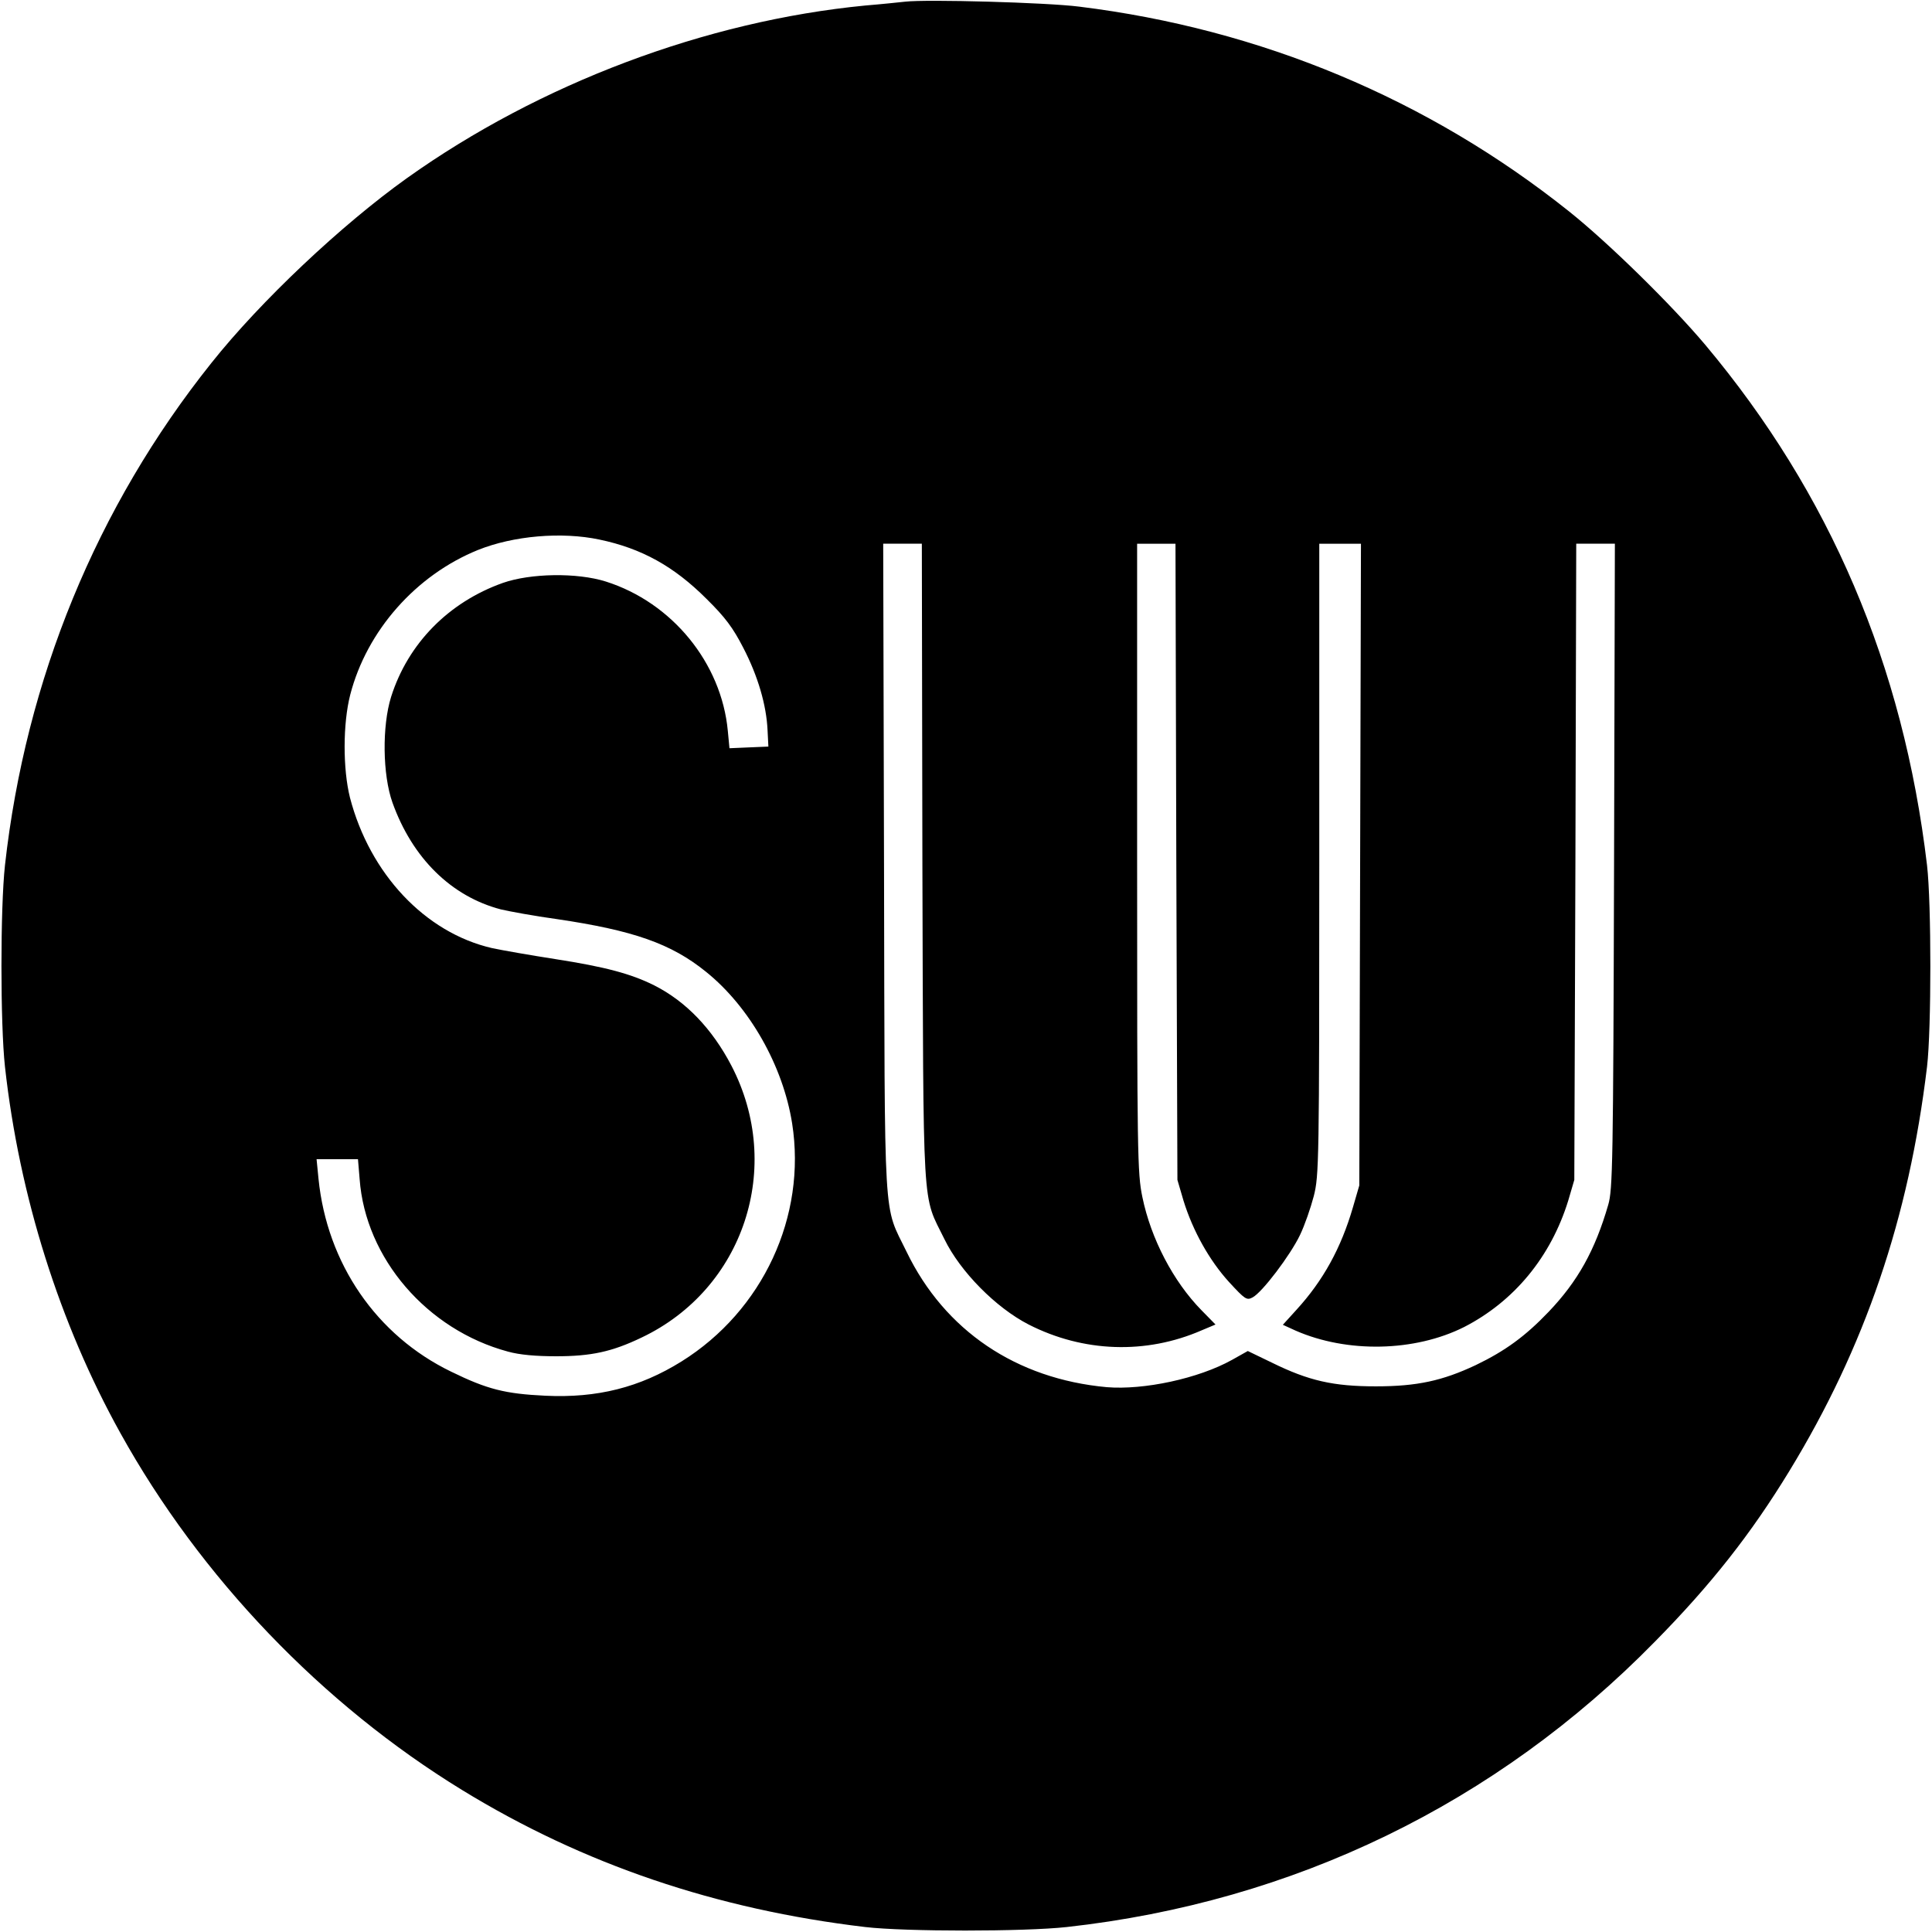
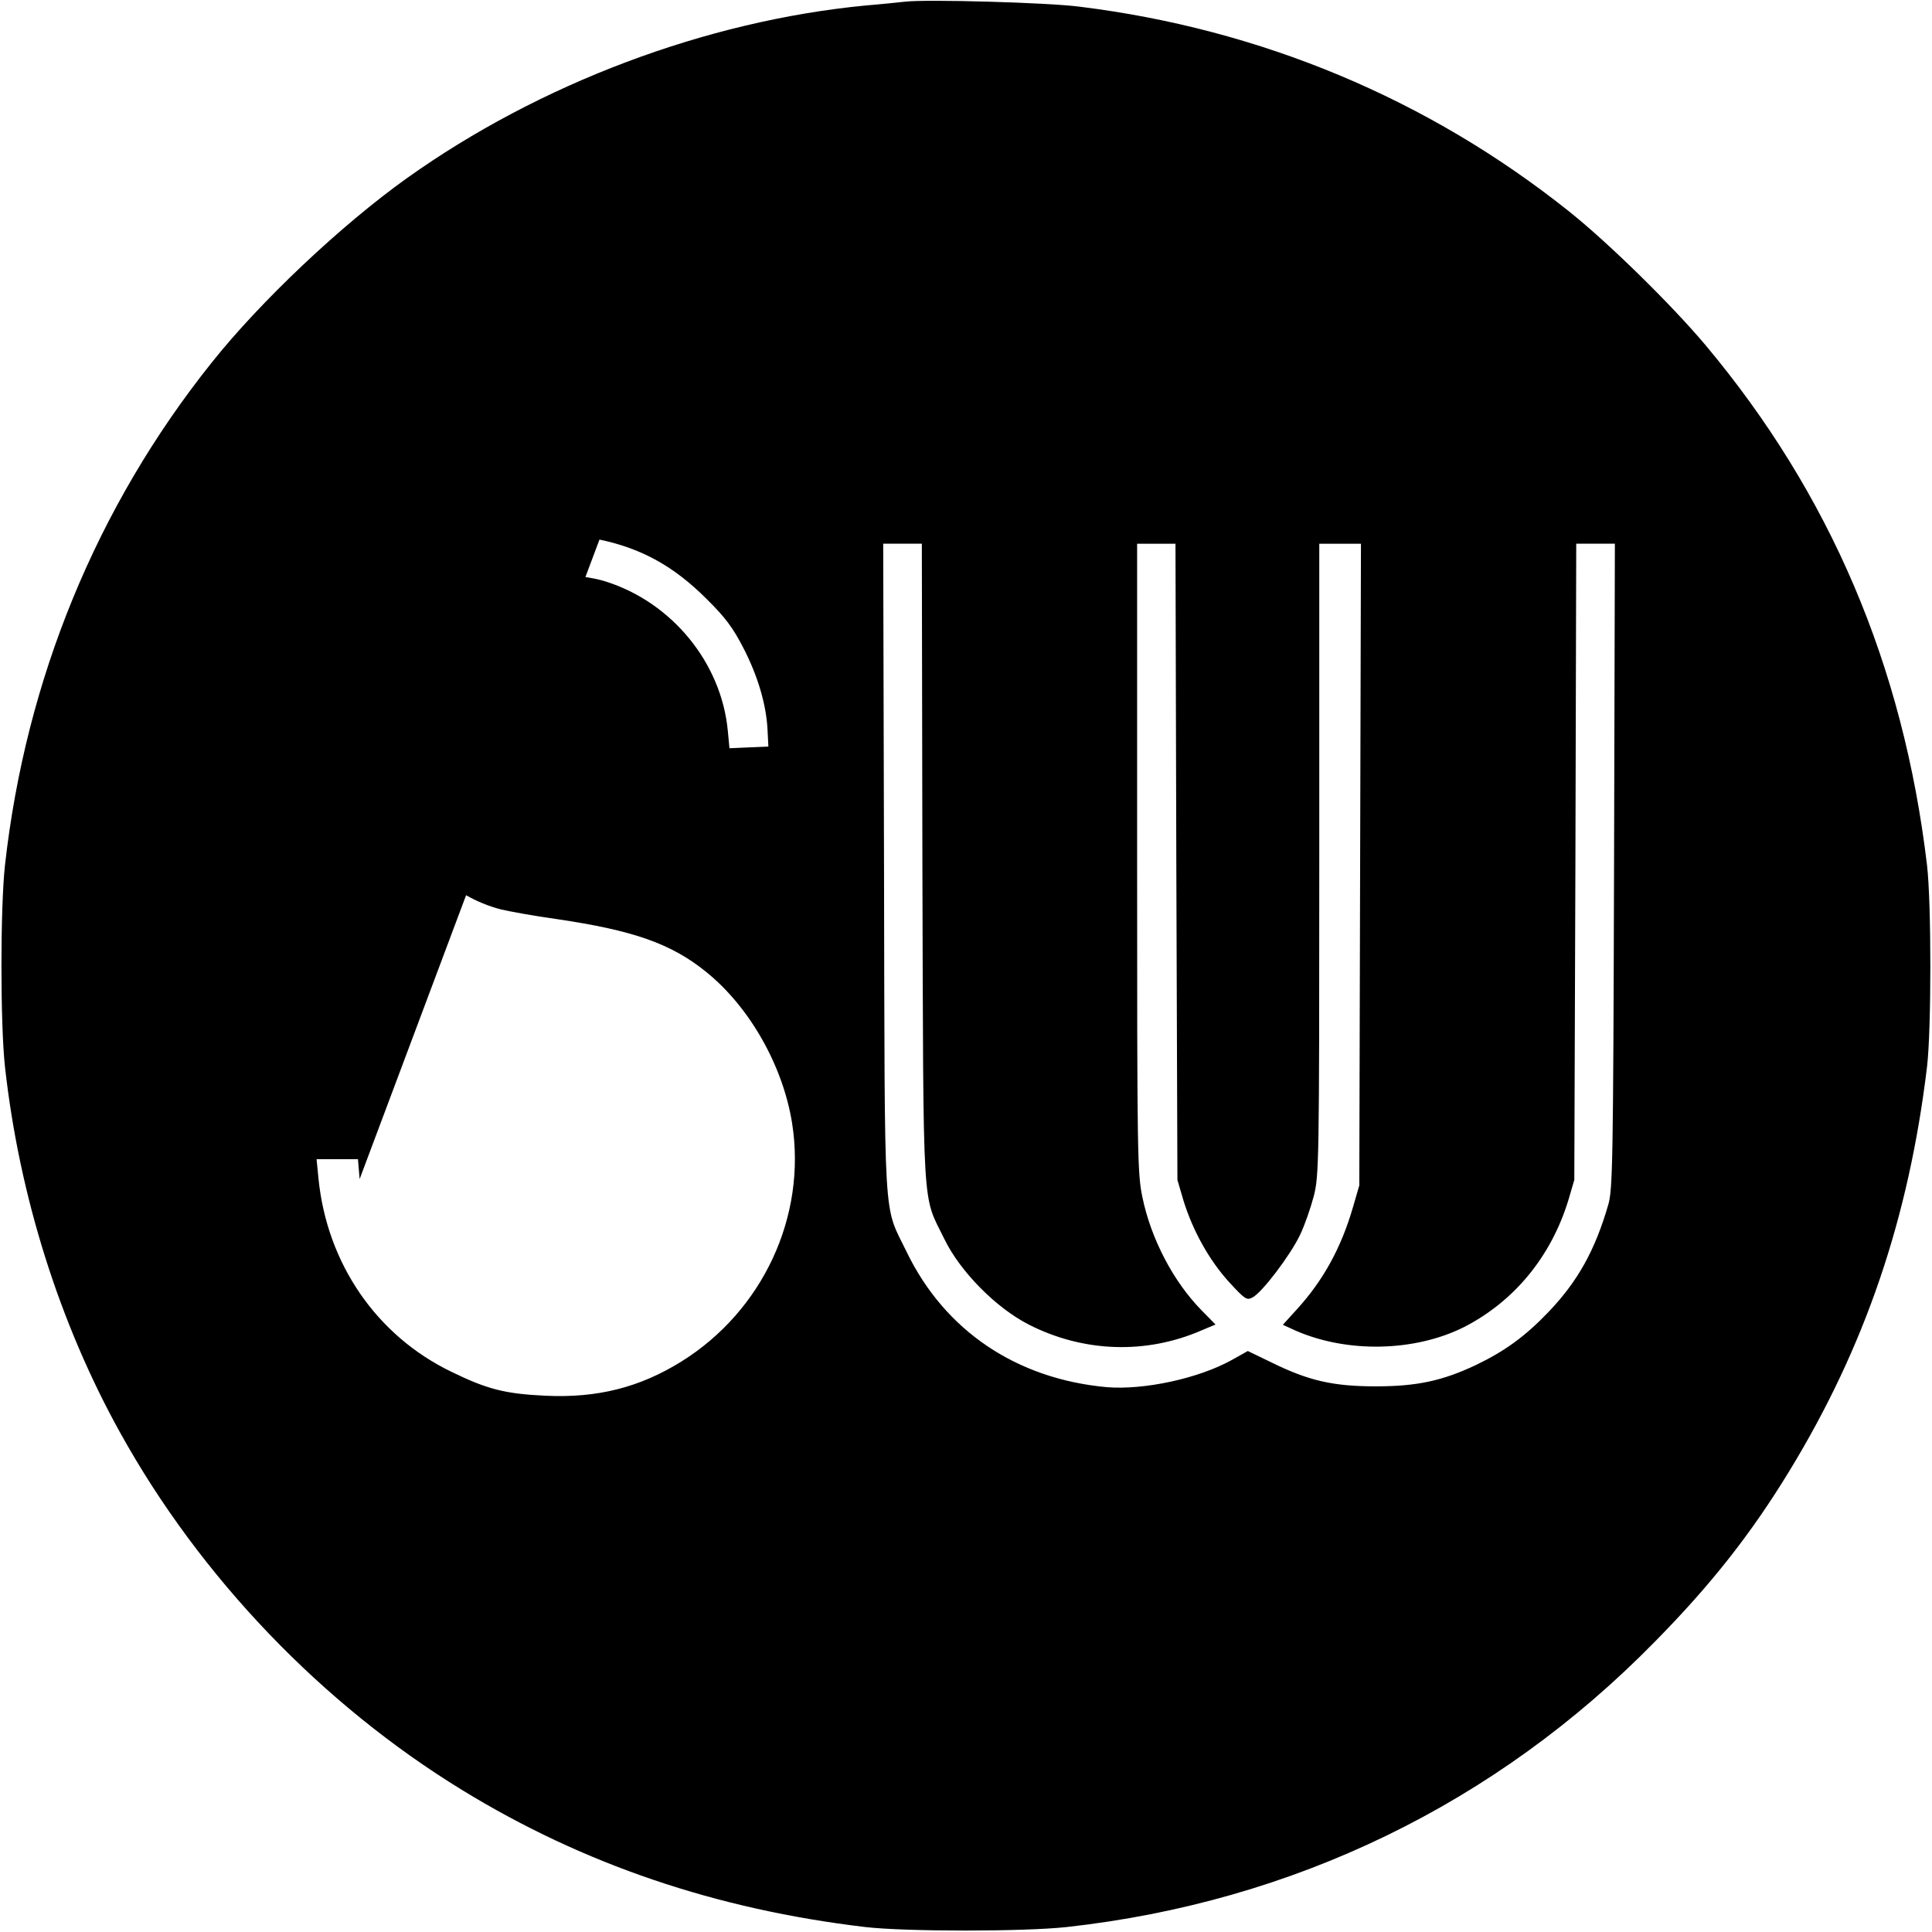
<svg xmlns="http://www.w3.org/2000/svg" version="1.0" width="700pt" height="700pt" viewBox="0 0 700 700" preserveAspectRatio="xMidYMid meet">
  <g transform="translate(0,700) scale(0.1,-0.1)" fill="#000000" stroke="none">
-     <path d="M3280 6994 c-19 -2 -84 -9 -145 -14 -578 -56 -1180 -283 -1660 -625 -237 -169 -531 -446 -709 -670 -416 -521 -673 -1147 -748 -1820 -17 -155 -17 -575 0 -730 52 -469 198 -931 418 -1327 290 -523 731 -983 1239 -1294 439 -269 920 -432 1460 -496 145 -17 576 -17 730 0 822 91 1556 447 2131 1034 203 206 348 390 487 618 274 449 433 916 499 1465 16 136 16 592 0 730 -86 725 -352 1347 -803 1885 -122 145 -351 370 -494 484 -510 407 -1117 661 -1775 742 -117 15 -553 27 -630 18z m-1108 -1949 c153 -32 270 -97 388 -215 68 -67 96 -105 133 -177 53 -102 84 -208 88 -299 l3 -59 -71 -3 -70 -3 -6 63 c-23 246 -202 465 -442 541 -105 33 -273 30 -373 -5 -197 -70 -344 -220 -405 -413 -33 -106 -31 -282 5 -383 72 -201 213 -340 393 -387 30 -7 121 -24 202 -35 278 -41 415 -89 541 -191 158 -127 279 -341 312 -549 53 -337 -106 -679 -401 -863 -151 -94 -305 -133 -493 -124 -146 7 -210 23 -341 87 -271 131 -450 392 -481 699 l-7 71 75 0 75 0 6 -72 c21 -287 244 -546 537 -625 43 -12 102 -17 175 -17 126 0 202 16 310 68 370 176 516 618 325 985 -70 134 -165 233 -280 291 -84 42 -178 67 -358 95 -90 14 -193 32 -230 40 -242 56 -442 269 -514 545 -26 104 -26 268 1 373 60 232 238 433 462 524 129 52 304 67 441 38z m1170 -1172 c4 -1299 -2 -1195 80 -1363 57 -117 186 -248 305 -309 198 -101 425 -109 627 -21 l50 21 -51 52 c-102 104 -183 259 -214 410 -18 87 -19 153 -19 1230 l0 1137 70 0 69 0 3 -1152 4 -1153 22 -75 c34 -110 94 -217 165 -295 58 -63 64 -67 85 -56 35 18 137 153 172 226 17 35 39 99 50 141 19 75 20 116 20 1221 l0 1143 75 0 76 0 -3 -1162 -3 -1163 -23 -79 c-43 -148 -108 -266 -205 -372 l-49 -54 46 -21 c187 -82 432 -77 611 13 181 93 314 254 377 458 l22 75 4 1153 3 1152 70 0 70 0 -3 -1167 c-3 -1079 -5 -1173 -21 -1228 -48 -166 -111 -278 -216 -388 -85 -89 -158 -142 -264 -193 -121 -57 -213 -77 -362 -77 -154 0 -243 20 -377 86 l-87 42 -57 -32 c-122 -68 -320 -110 -454 -99 -328 30 -587 205 -725 490 -86 178 -79 64 -82 1389 l-3 1177 70 0 70 0 2 -1157z" />
+     <path d="M3280 6994 c-19 -2 -84 -9 -145 -14 -578 -56 -1180 -283 -1660 -625 -237 -169 -531 -446 -709 -670 -416 -521 -673 -1147 -748 -1820 -17 -155 -17 -575 0 -730 52 -469 198 -931 418 -1327 290 -523 731 -983 1239 -1294 439 -269 920 -432 1460 -496 145 -17 576 -17 730 0 822 91 1556 447 2131 1034 203 206 348 390 487 618 274 449 433 916 499 1465 16 136 16 592 0 730 -86 725 -352 1347 -803 1885 -122 145 -351 370 -494 484 -510 407 -1117 661 -1775 742 -117 15 -553 27 -630 18z m-1108 -1949 c153 -32 270 -97 388 -215 68 -67 96 -105 133 -177 53 -102 84 -208 88 -299 l3 -59 -71 -3 -70 -3 -6 63 c-23 246 -202 465 -442 541 -105 33 -273 30 -373 -5 -197 -70 -344 -220 -405 -413 -33 -106 -31 -282 5 -383 72 -201 213 -340 393 -387 30 -7 121 -24 202 -35 278 -41 415 -89 541 -191 158 -127 279 -341 312 -549 53 -337 -106 -679 -401 -863 -151 -94 -305 -133 -493 -124 -146 7 -210 23 -341 87 -271 131 -450 392 -481 699 l-7 71 75 0 75 0 6 -72 z m1170 -1172 c4 -1299 -2 -1195 80 -1363 57 -117 186 -248 305 -309 198 -101 425 -109 627 -21 l50 21 -51 52 c-102 104 -183 259 -214 410 -18 87 -19 153 -19 1230 l0 1137 70 0 69 0 3 -1152 4 -1153 22 -75 c34 -110 94 -217 165 -295 58 -63 64 -67 85 -56 35 18 137 153 172 226 17 35 39 99 50 141 19 75 20 116 20 1221 l0 1143 75 0 76 0 -3 -1162 -3 -1163 -23 -79 c-43 -148 -108 -266 -205 -372 l-49 -54 46 -21 c187 -82 432 -77 611 13 181 93 314 254 377 458 l22 75 4 1153 3 1152 70 0 70 0 -3 -1167 c-3 -1079 -5 -1173 -21 -1228 -48 -166 -111 -278 -216 -388 -85 -89 -158 -142 -264 -193 -121 -57 -213 -77 -362 -77 -154 0 -243 20 -377 86 l-87 42 -57 -32 c-122 -68 -320 -110 -454 -99 -328 30 -587 205 -725 490 -86 178 -79 64 -82 1389 l-3 1177 70 0 70 0 2 -1157z" />
  </g>
</svg>